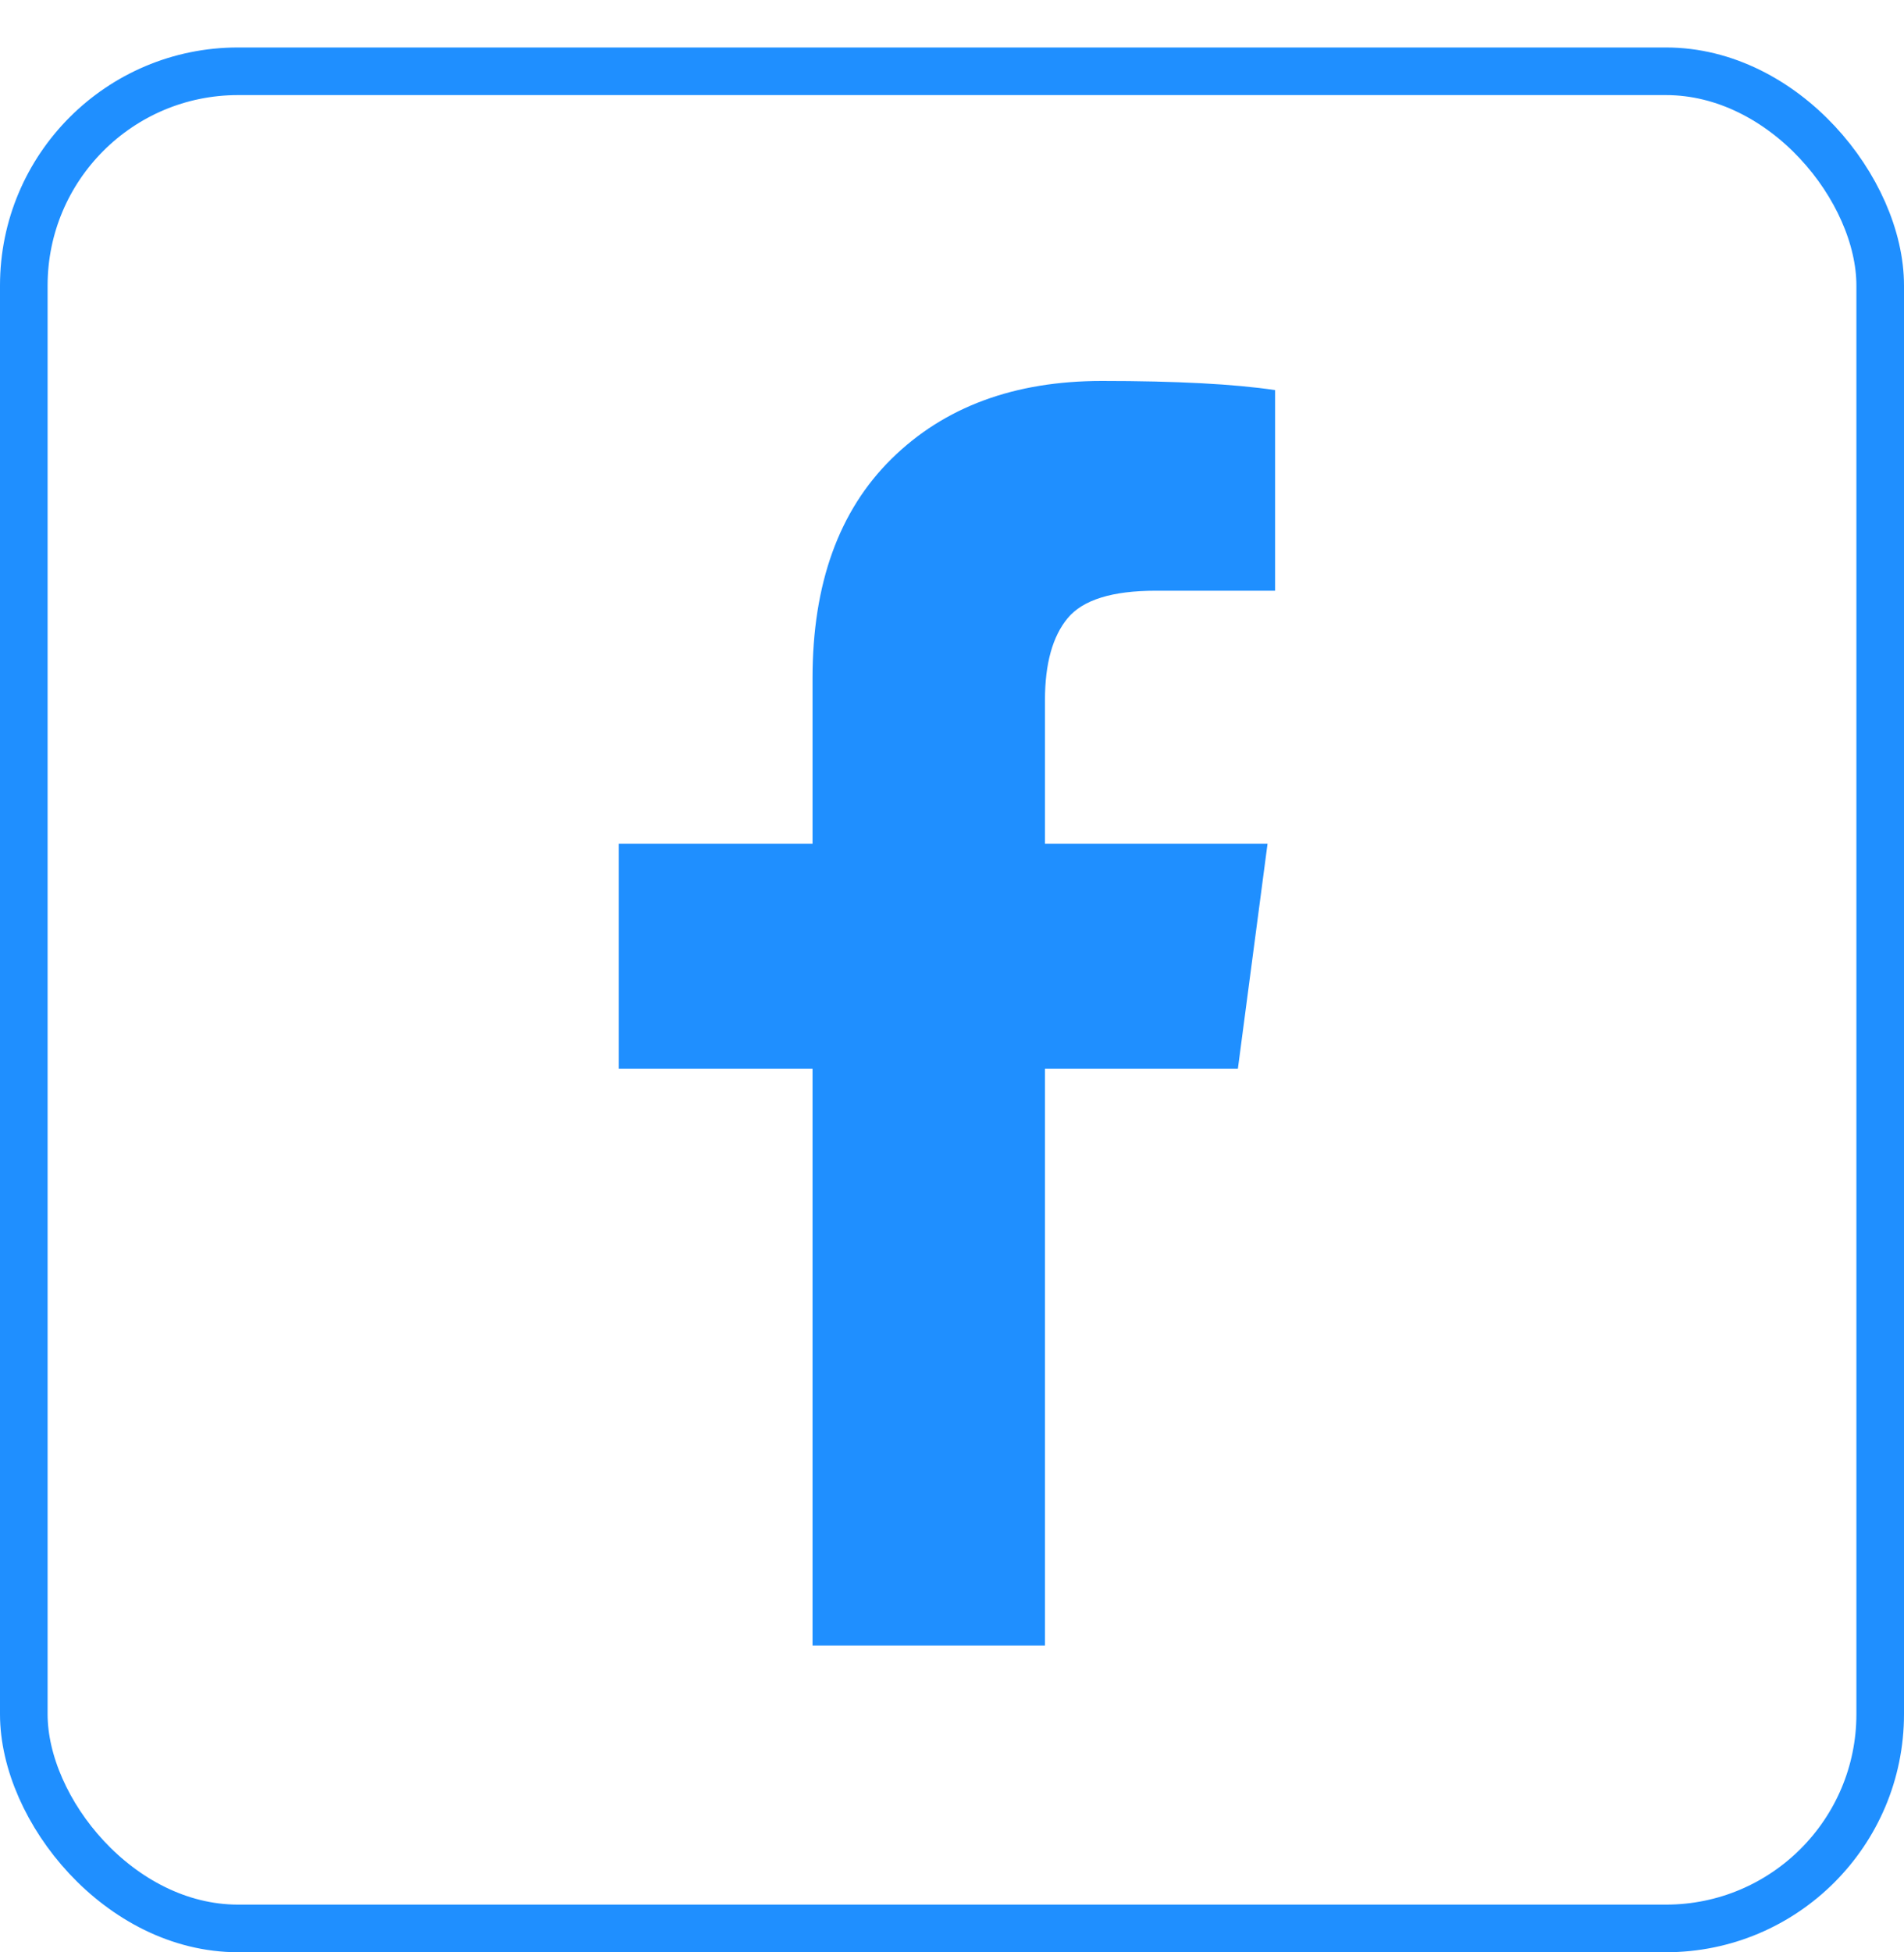
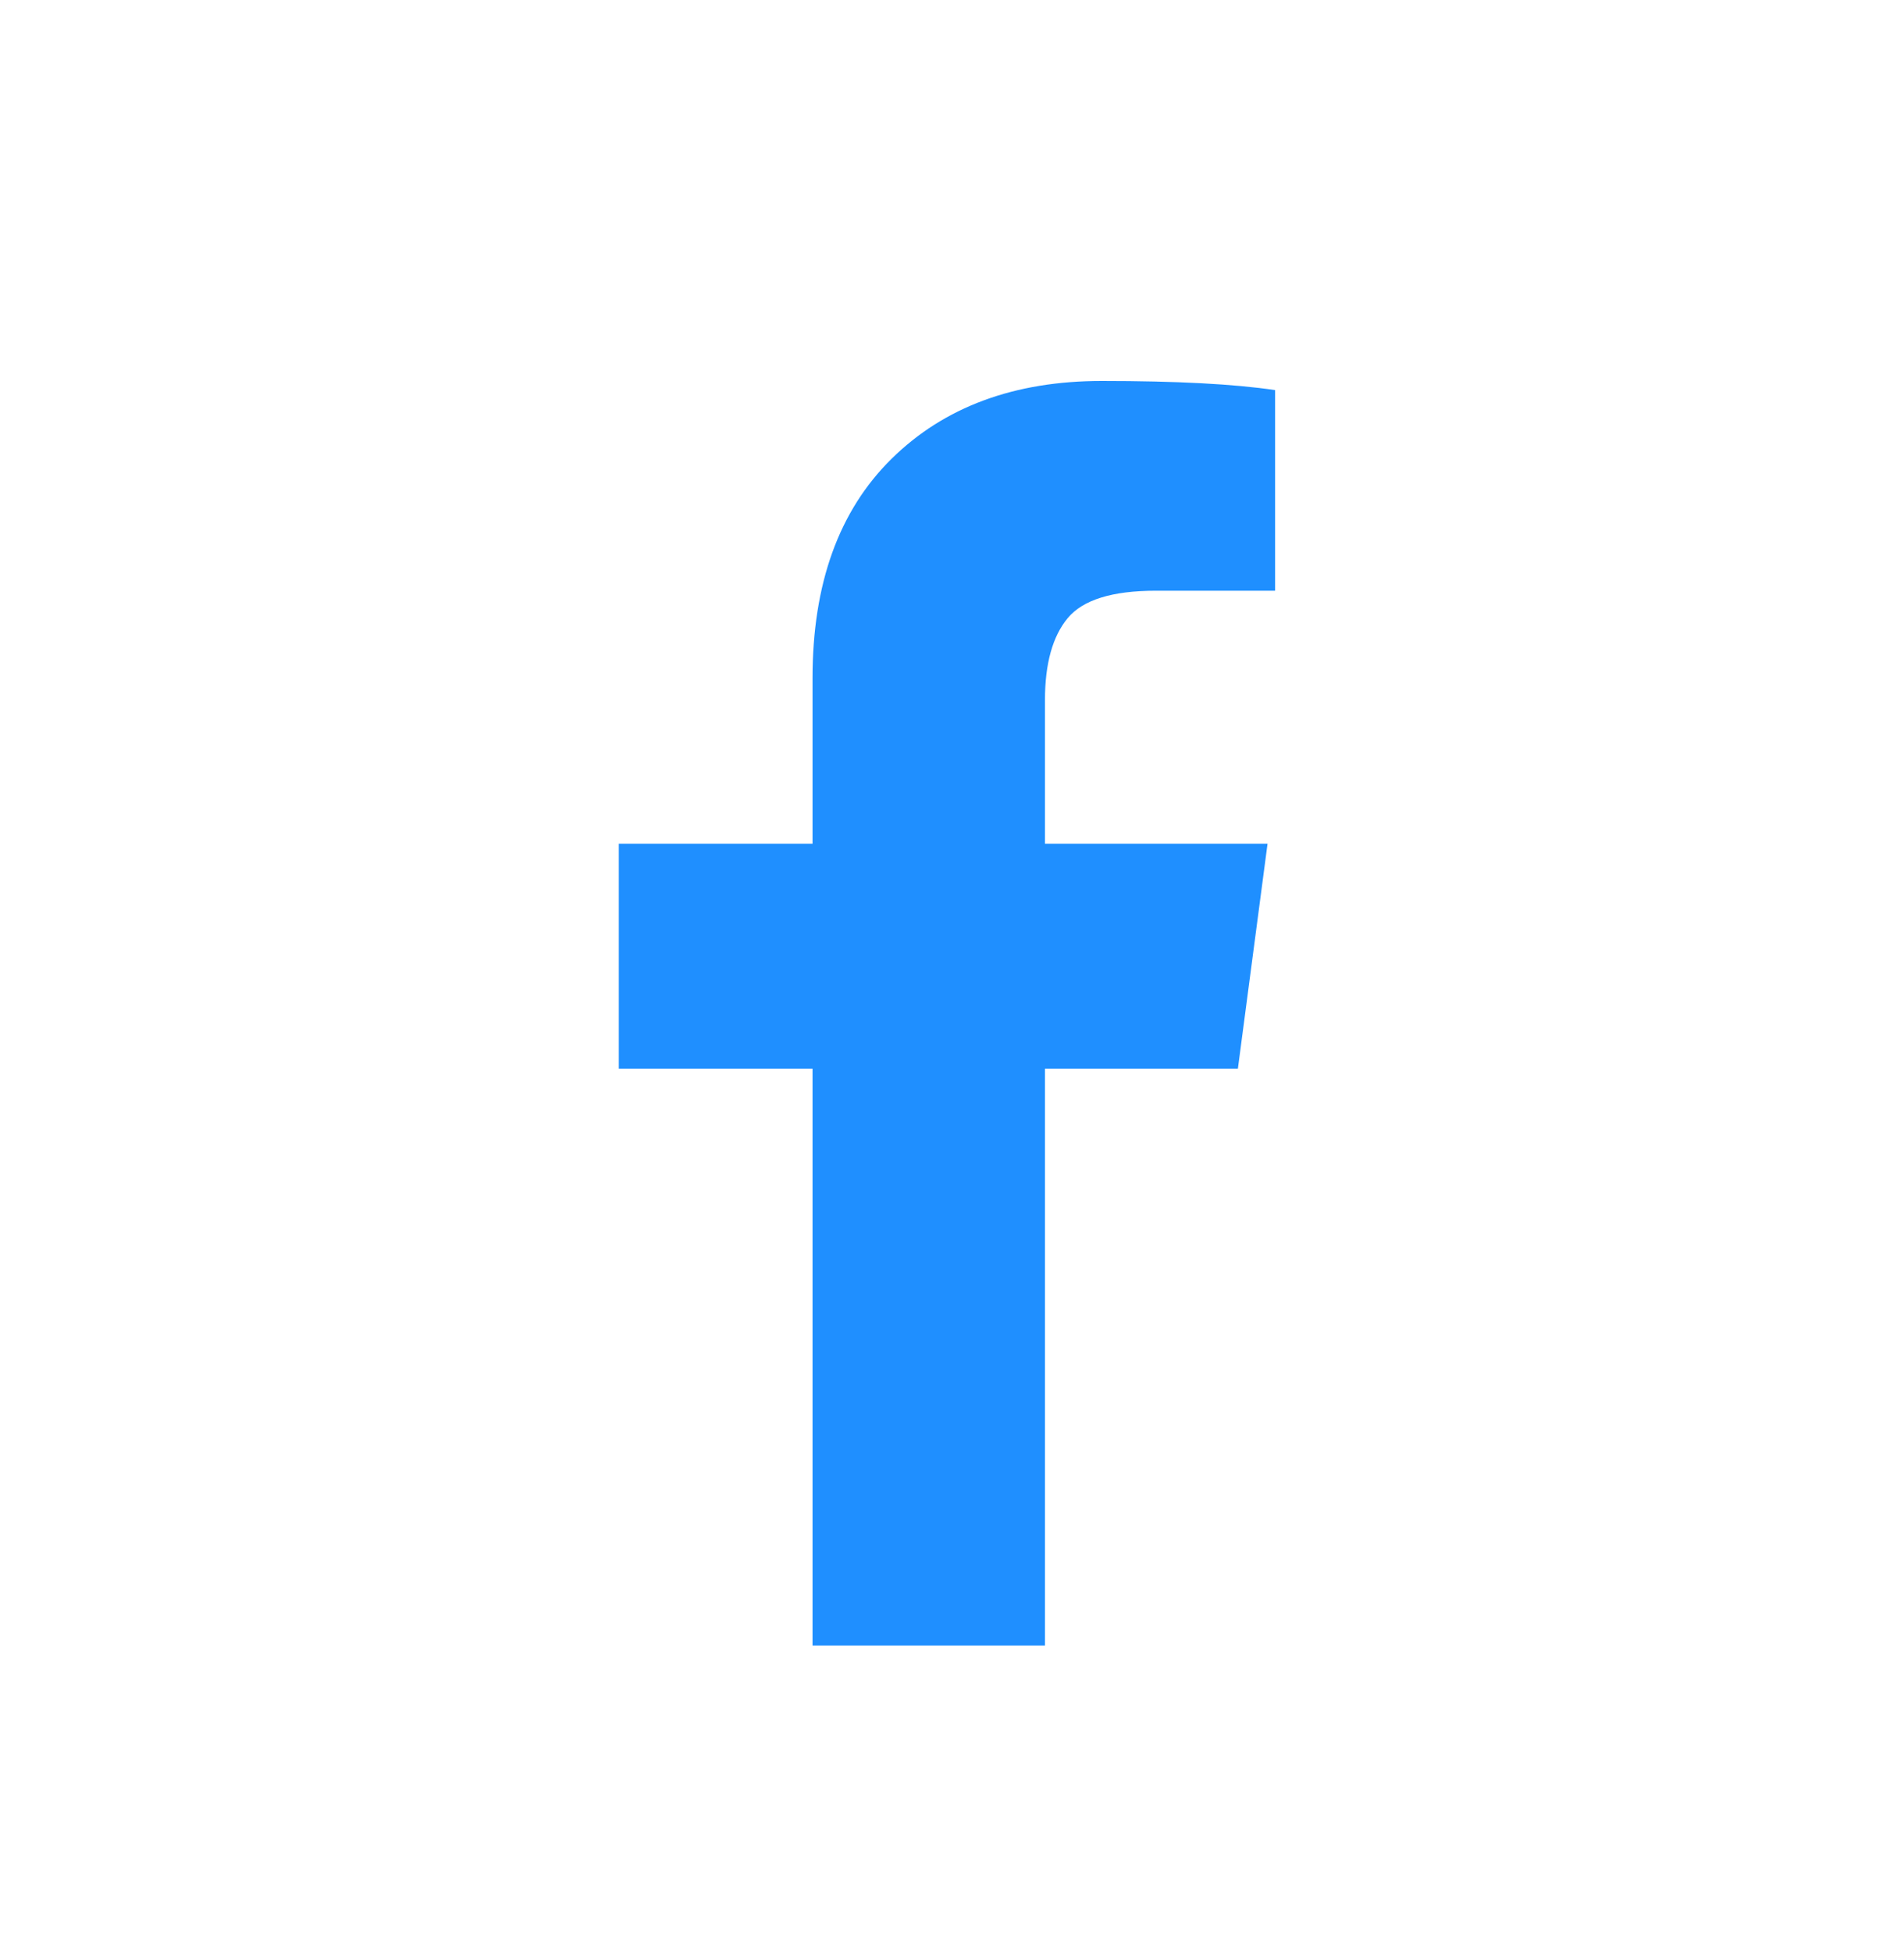
<svg xmlns="http://www.w3.org/2000/svg" width="40" height="41" viewBox="0 0 40 41" fill="none">
-   <rect x="0.5" y="1.497" width="39" height="39" rx="4.5" stroke="#1F8FFF" />
-   <path d="M26.788 8.192V12.405H24.283C23.368 12.405 22.751 12.596 22.432 12.979C22.113 13.362 21.953 13.937 21.953 14.703V17.719H26.629L26.006 22.443H21.953V34.556H17.07V22.443H13V17.719H17.07V14.24C17.07 12.261 17.623 10.726 18.729 9.636C19.836 8.545 21.309 8 23.15 8C24.714 8 25.927 8.064 26.788 8.192Z" fill="#1F8FFF" />
+   <path d="M26.788 8.192V12.405H24.283C23.368 12.405 22.751 12.596 22.432 12.979C22.113 13.362 21.953 13.937 21.953 14.703V17.719H26.629L26.006 22.443H21.953V34.556H17.07V22.443H13V17.719H17.07V14.24C17.07 12.261 17.623 10.726 18.729 9.636C19.836 8.545 21.309 8 23.15 8C24.714 8 25.927 8.064 26.788 8.192" fill="#1F8FFF" />
</svg>